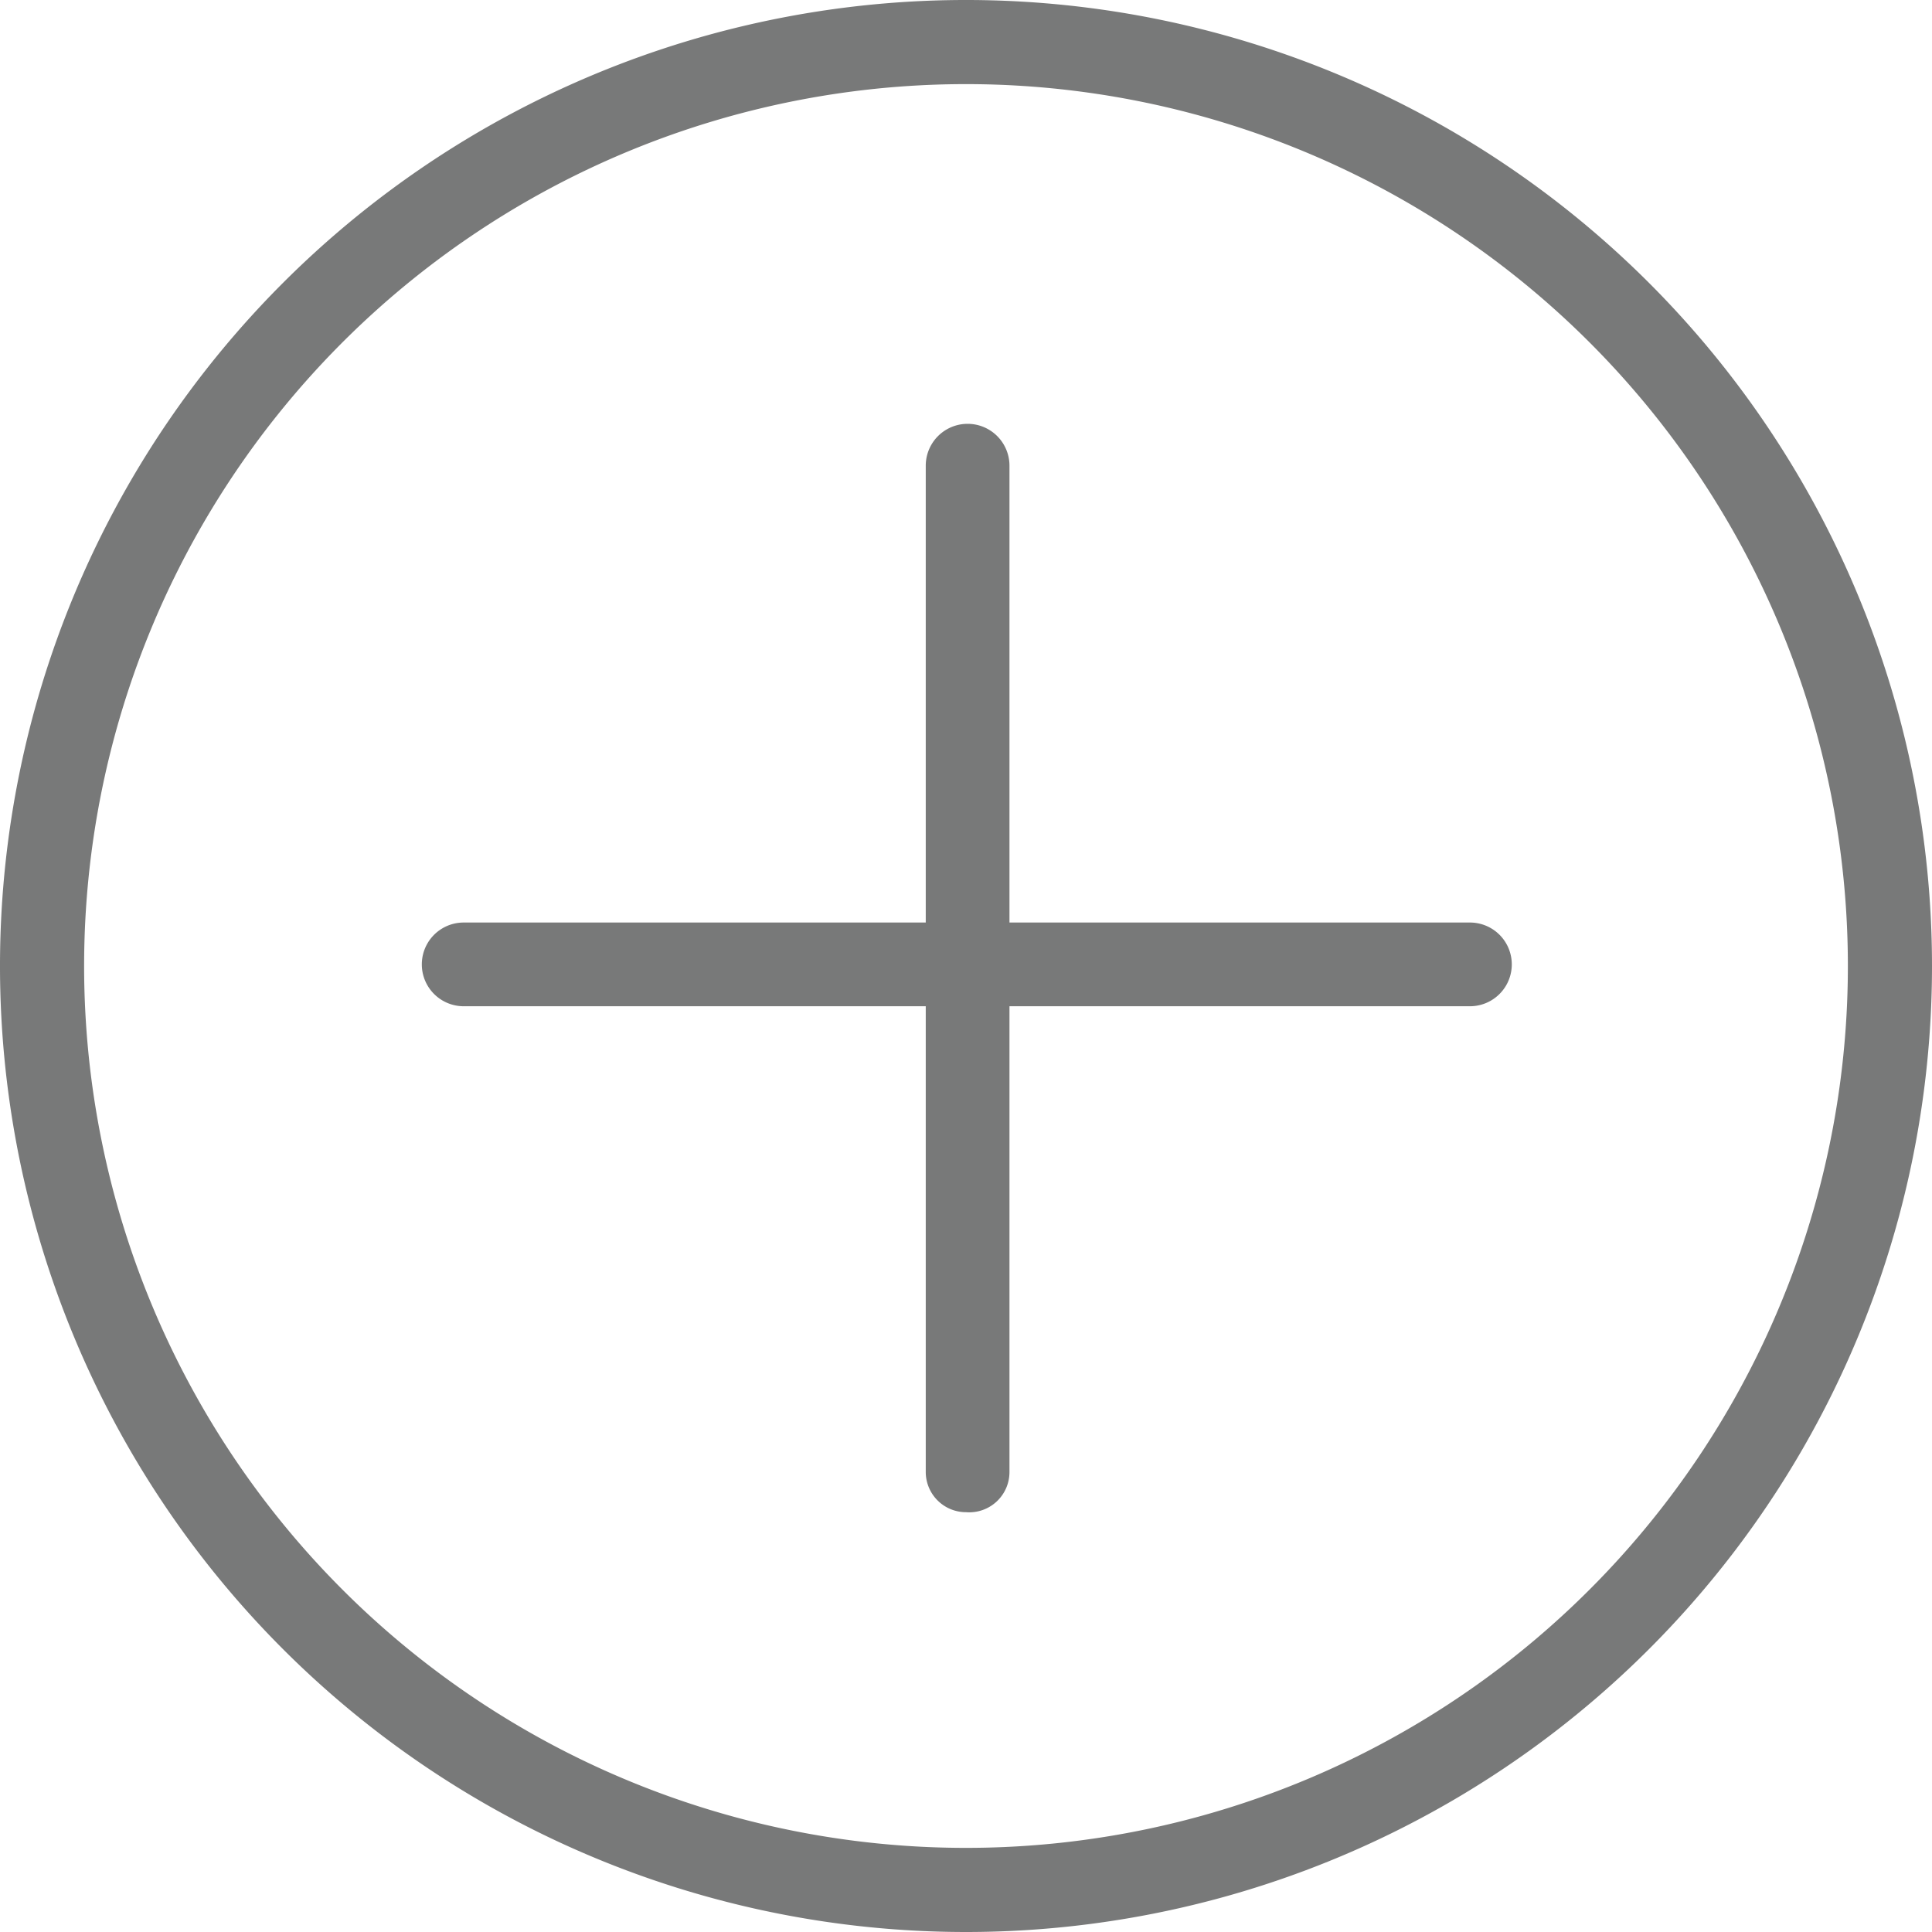
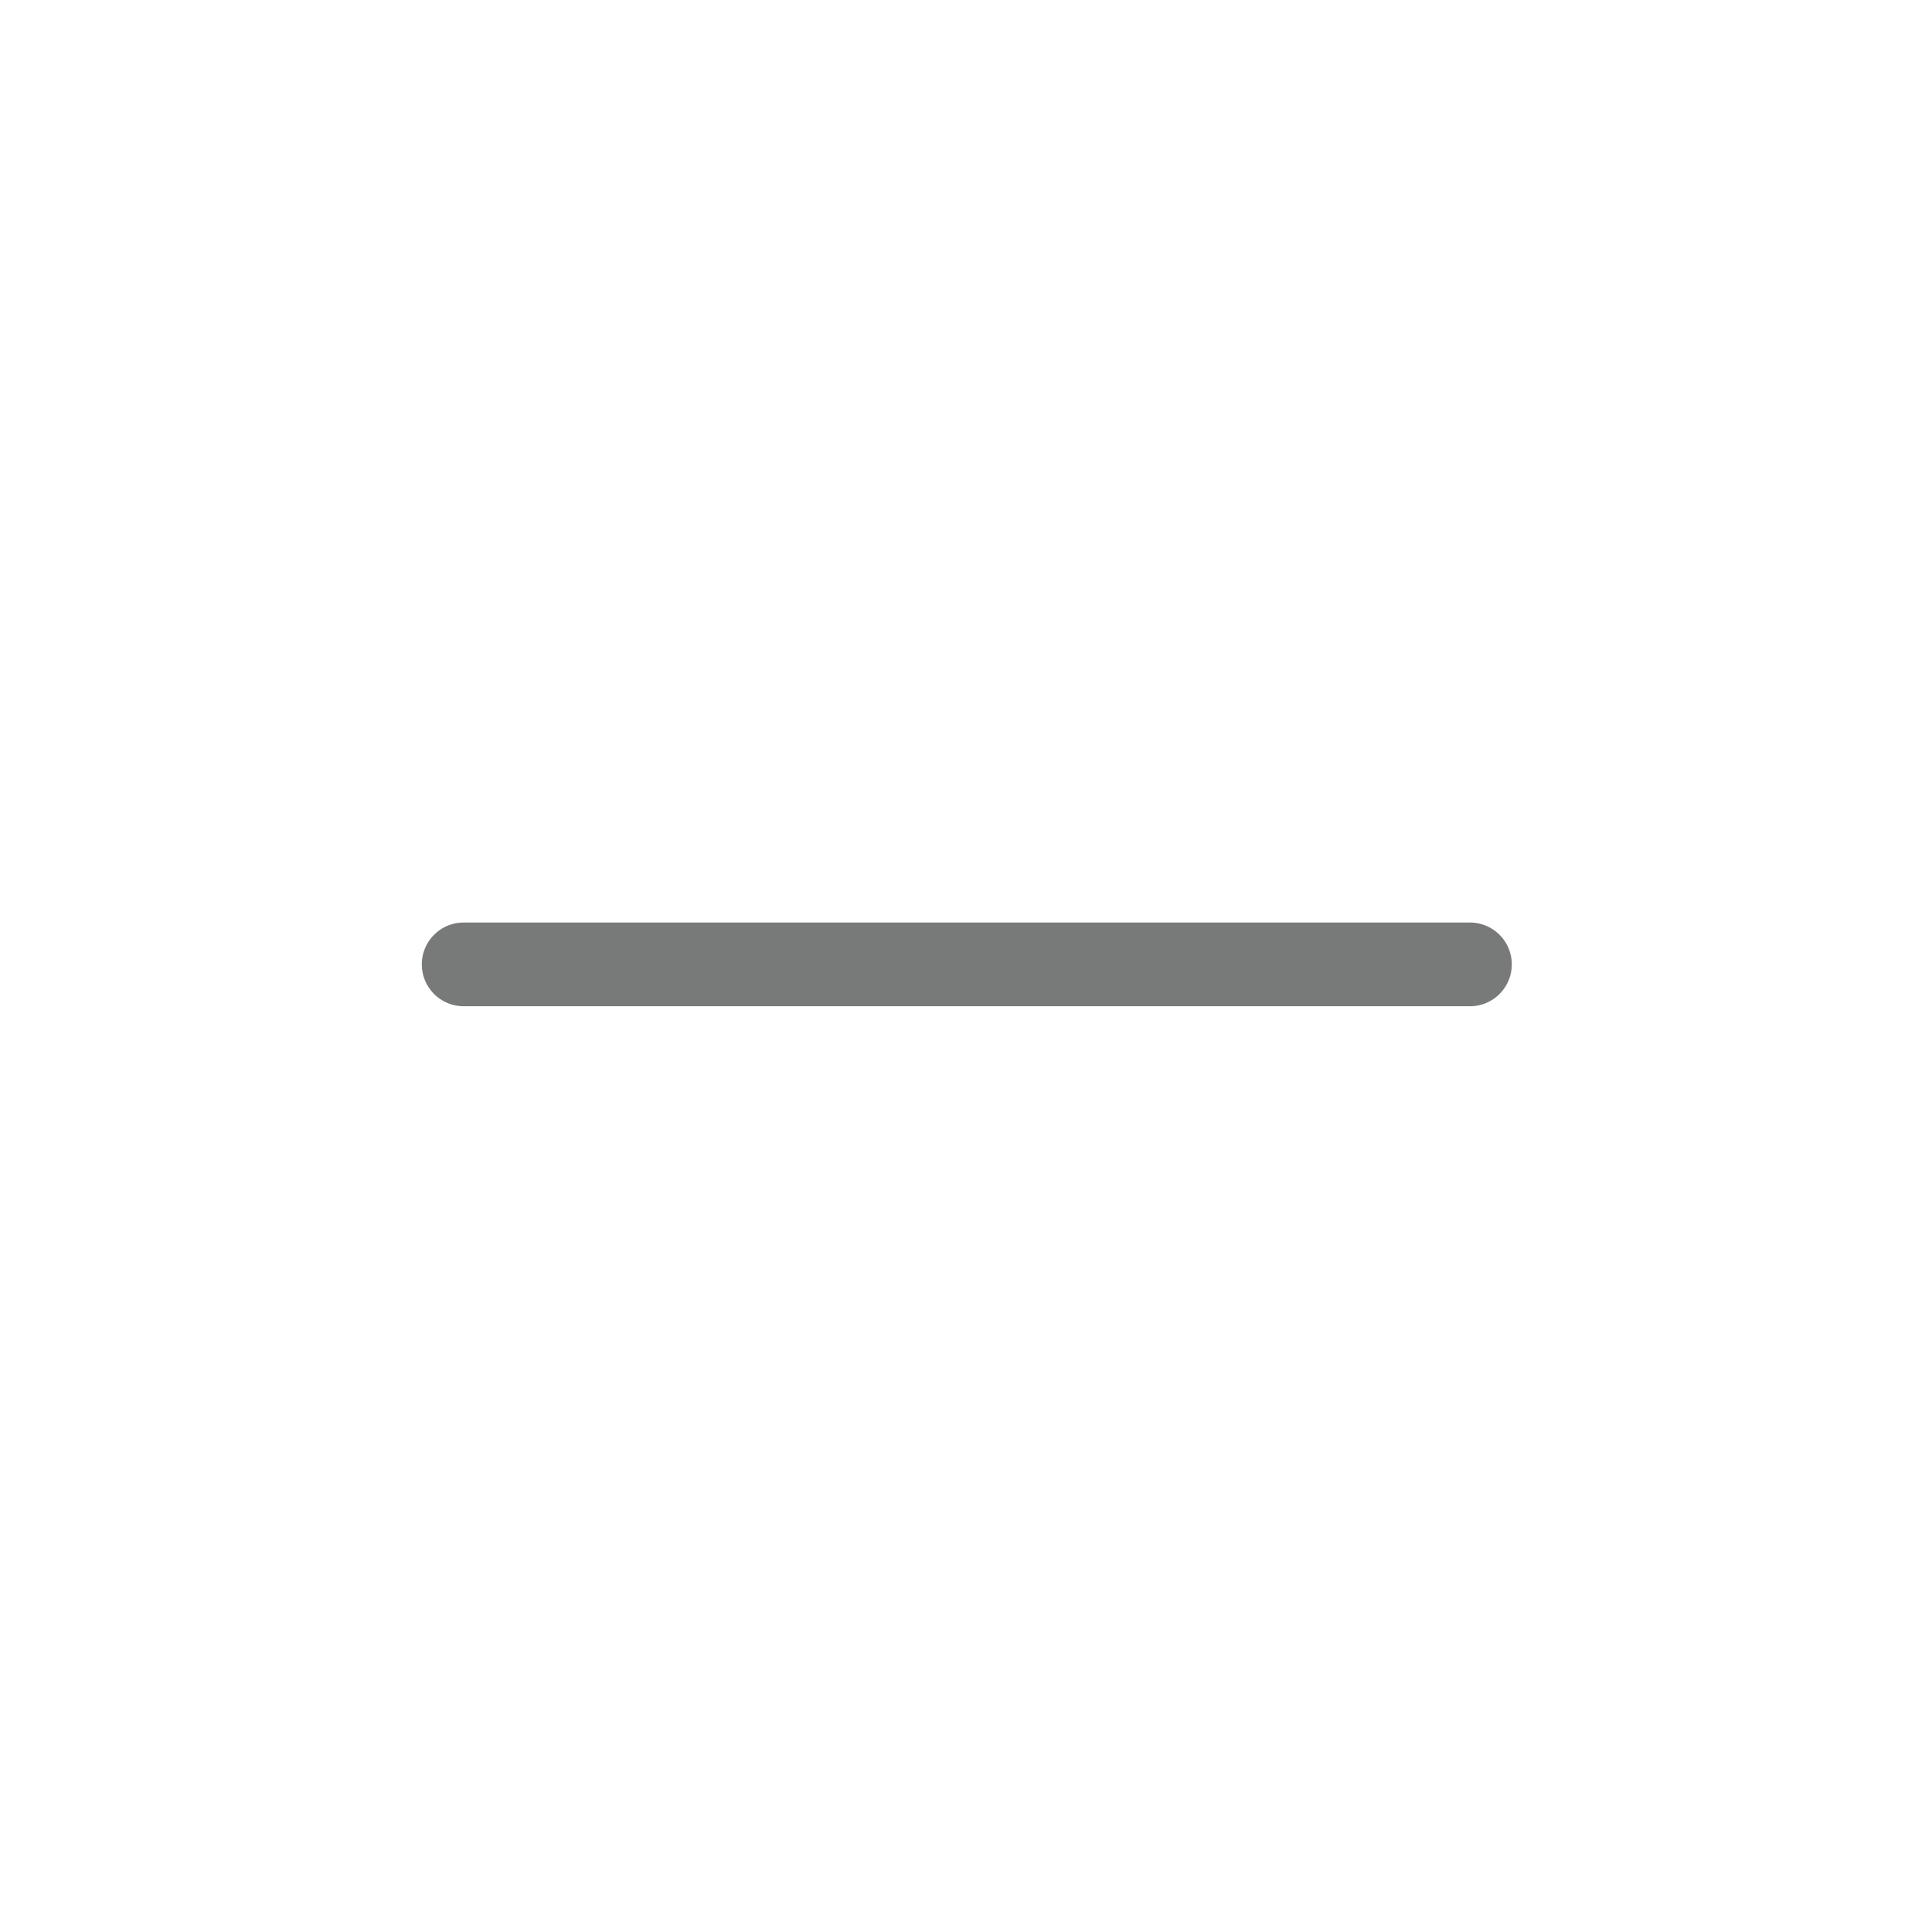
<svg xmlns="http://www.w3.org/2000/svg" id="Layer_1" data-name="Layer 1" viewBox="0 0 48 48">
  <defs>
    <style>.cls-1{fill:#787979;}</style>
  </defs>
  <title>more</title>
  <g id="more">
    <g id="Layer_1-2" data-name="Layer 1-2">
-       <path class="cls-1" d="M33,48A24,24,0,1,1,57,24,24,24,0,0,1,33,48ZM33,2.09A21.91,21.91,0,1,0,54.91,24,21.91,21.91,0,0,0,33,2.09Z" transform="translate(-9)" />
-       <path class="cls-1" d="M33,37.57a1,1,0,0,1-1-1v-25a1,1,0,1,1,2.08,0v25A1,1,0,0,1,33,37.57Z" transform="translate(-9)" />
      <path class="cls-1" d="M45.52,25h-25a1,1,0,0,1,0-2.08h25a1,1,0,1,1,0,2.08Z" transform="translate(-9)" />
    </g>
  </g>
</svg>